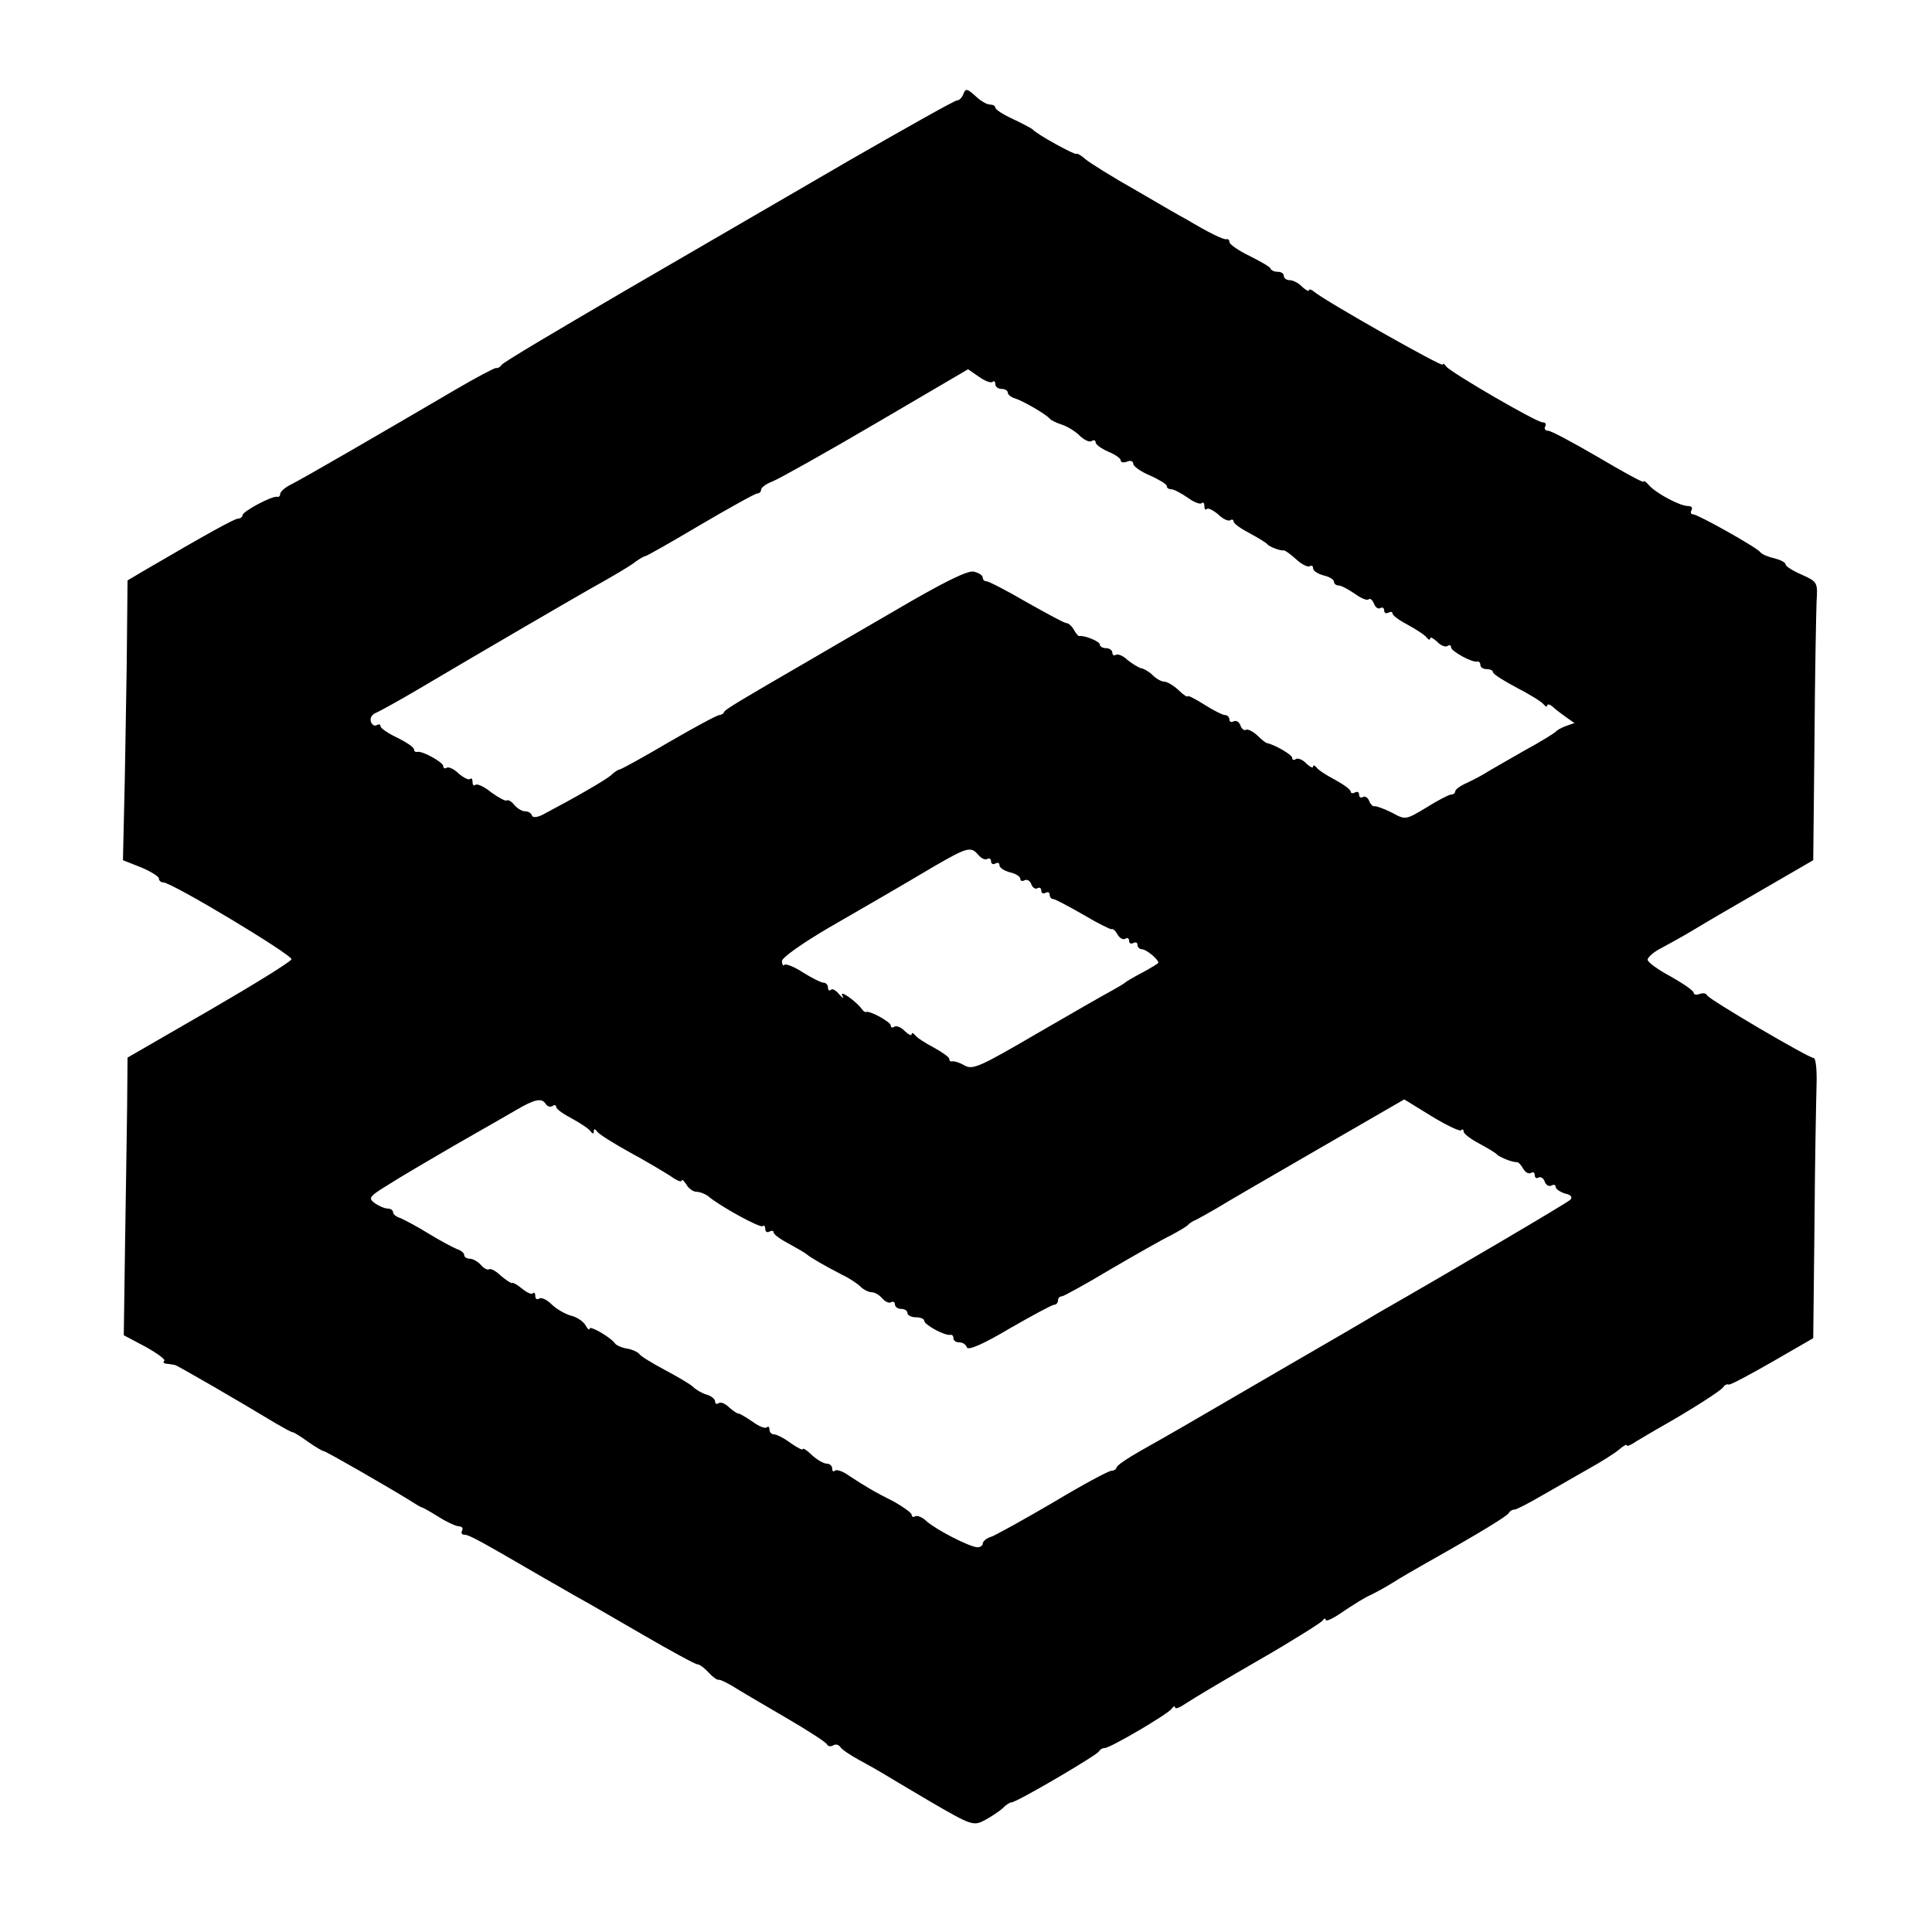
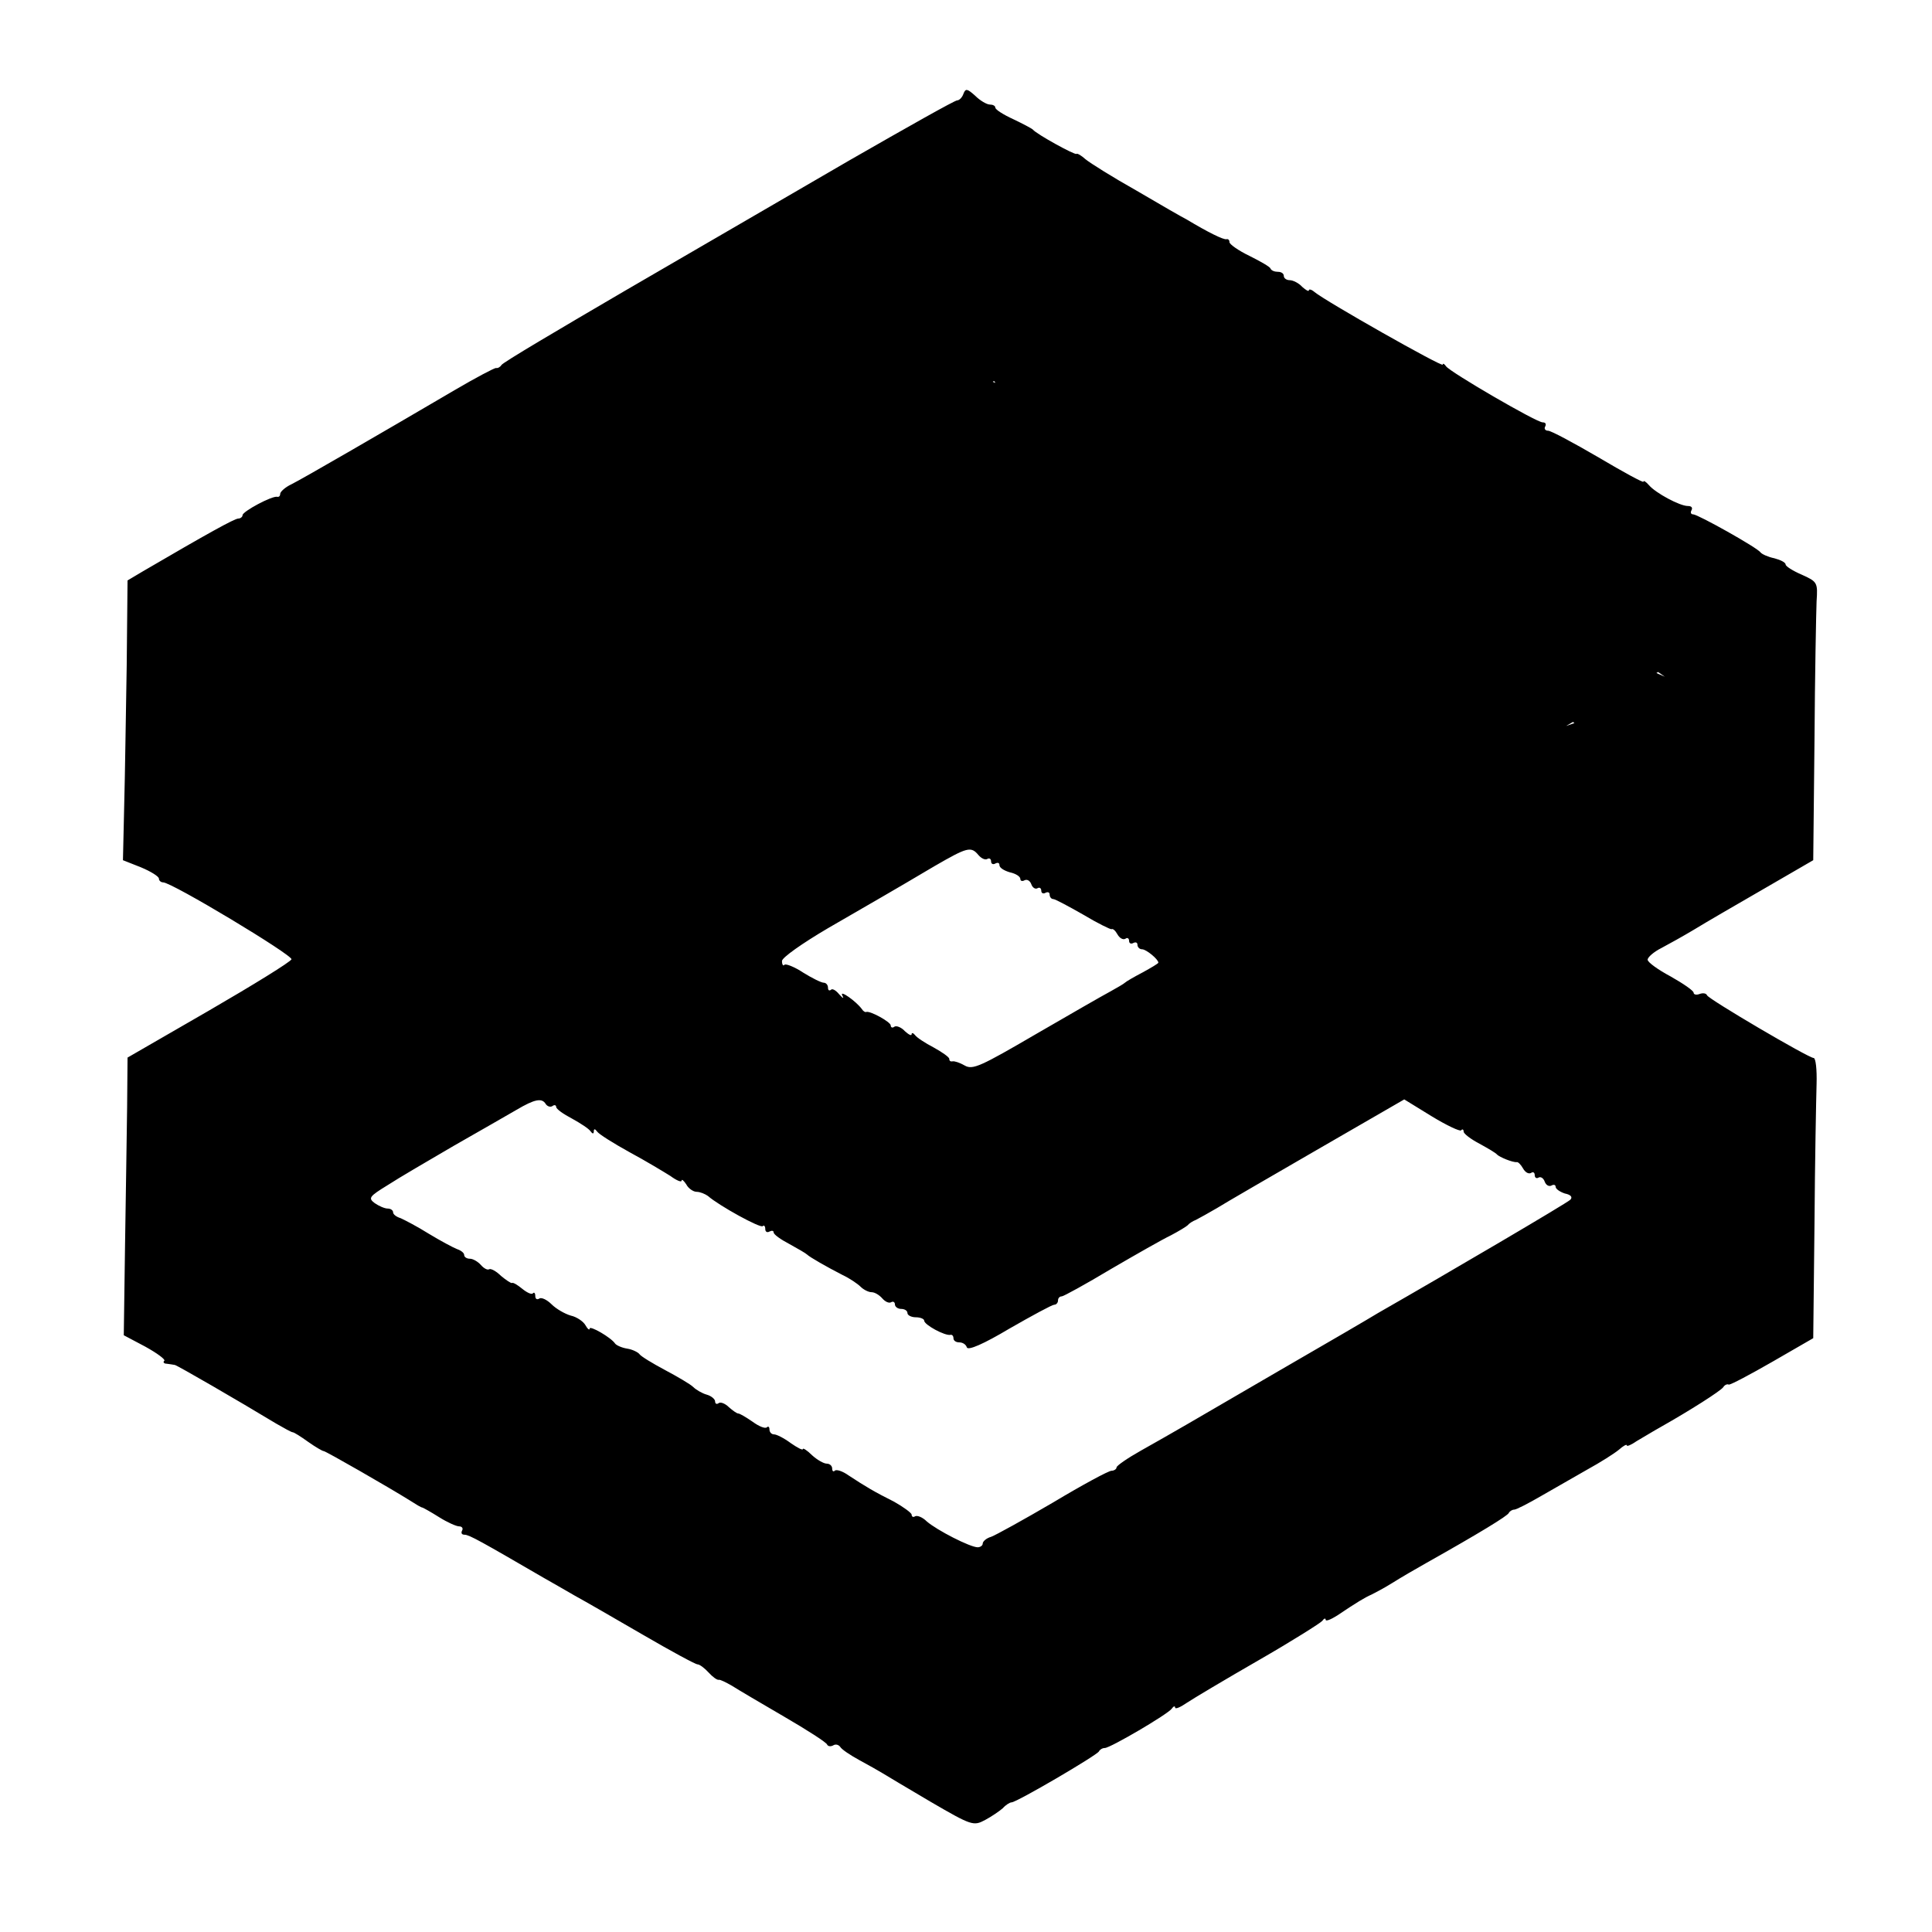
<svg xmlns="http://www.w3.org/2000/svg" version="1.0" width="462pt" height="462pt" viewBox="0 0 462 462" preserveAspectRatio="xMidYMid meet">
  <g transform="translate(0,462) scale(0.1,-0.1)" fill="#000000" stroke="none">
-     <path d="M2304 4396 c-3 -9 -10 -16 -15 -16 -6 0 -121 -65 -257 -143 -136 -79 -377 -219 -537 -312 -159 -93 -293 -172 -296 -178 -3 -5 -9 -8 -13 -7 -4 0 -48 -23 -99 -53 -179 -105 -362 -211 -390 -225 -15 -7 -27 -18 -27 -23 0 -5 -3 -8 -7 -7 -12 3 -83 -35 -83 -44 0 -4 -5 -8 -10 -8 -9 0 -74 -36 -228 -126 l-37 -22 -2 -203 c-2 -112 -4 -263 -6 -335 l-3 -131 43 -17 c24 -10 43 -22 43 -27 0 -5 5 -9 10 -9 21 0 310 -174 307 -184 -2 -6 -91 -61 -198 -123 l-194 -112 -1 -118 c-1 -65 -3 -214 -5 -332 l-3 -214 51 -27 c29 -16 49 -31 46 -34 -4 -3 -1 -7 5 -7 7 -1 15 -2 20 -3 6 -1 151 -85 242 -140 19 -11 37 -21 40 -21 3 0 19 -10 37 -23 17 -12 34 -22 37 -22 5 0 158 -88 206 -118 14 -9 27 -17 30 -17 3 -1 21 -11 40 -23 19 -12 41 -22 48 -22 7 0 10 -5 7 -10 -3 -6 -1 -10 6 -10 11 0 41 -17 189 -103 19 -11 53 -30 75 -43 22 -12 95 -54 162 -93 67 -39 126 -71 131 -71 5 0 17 -9 27 -20 9 -10 20 -18 24 -17 3 1 17 -6 31 -14 14 -9 70 -42 125 -74 55 -32 102 -62 103 -67 2 -4 8 -5 14 -2 6 4 13 2 17 -3 3 -6 24 -20 46 -32 22 -12 47 -26 55 -31 8 -5 60 -36 116 -69 98 -57 102 -58 130 -43 15 8 34 21 42 28 7 8 17 14 21 14 12 0 205 113 209 122 2 4 8 8 14 8 13 0 151 81 160 94 4 6 8 7 8 3 0 -5 12 0 28 11 15 10 92 56 172 102 80 46 148 89 152 94 4 6 8 7 8 3 0 -5 12 0 28 10 46 31 66 43 82 50 8 4 31 16 50 28 19 12 55 33 80 47 128 72 195 113 198 120 2 4 8 8 13 8 5 0 34 15 65 33 30 17 80 46 110 63 31 17 64 38 75 47 10 9 19 14 19 11 0 -4 11 1 24 10 14 8 40 24 58 34 69 39 143 86 149 95 3 5 9 8 13 6 4 -1 51 24 105 55 l97 56 3 273 c1 149 4 300 5 335 1 34 -2 62 -7 62 -12 0 -252 141 -255 150 -2 5 -10 6 -18 3 -8 -3 -14 -1 -14 3 0 5 -25 22 -55 39 -30 16 -55 34 -55 40 0 6 15 19 33 28 17 9 53 29 78 44 26 16 100 59 166 97 l119 69 3 286 c1 157 4 307 5 333 3 45 2 47 -36 64 -21 9 -38 20 -38 24 0 5 -12 11 -27 15 -15 3 -30 10 -33 14 -7 11 -150 91 -161 91 -6 0 -7 5 -4 10 3 6 0 10 -9 10 -19 0 -77 31 -93 50 -7 8 -13 12 -13 8 0 -3 -48 23 -107 58 -60 35 -114 64 -121 64 -7 0 -10 5 -7 10 3 6 1 10 -6 10 -15 0 -221 120 -231 134 -4 6 -8 8 -8 4 0 -7 -281 152 -307 174 -7 6 -13 7 -13 4 0 -4 -7 0 -16 8 -8 9 -22 16 -30 16 -8 0 -14 5 -14 10 0 6 -6 10 -14 10 -8 0 -16 3 -18 8 -1 4 -24 17 -50 30 -27 13 -48 28 -48 33 0 5 -3 8 -7 7 -7 -2 -45 17 -95 47 -10 5 -64 36 -120 69 -57 32 -111 66 -122 75 -10 9 -20 15 -22 13 -4 -3 -95 47 -104 58 -3 3 -24 14 -47 25 -24 11 -43 23 -43 28 0 4 -6 7 -13 7 -7 0 -23 9 -35 21 -19 17 -23 18 -28 5z m70 -689 c3 3 6 1 6 -5 0 -7 7 -12 15 -12 8 0 15 -4 15 -9 0 -5 8 -11 18 -14 19 -6 74 -38 82 -48 3 -4 16 -10 28 -14 13 -4 33 -16 43 -26 11 -11 24 -17 29 -14 6 4 10 2 10 -3 0 -5 14 -15 30 -22 17 -7 30 -16 30 -21 0 -5 7 -6 15 -3 8 4 15 1 15 -5 0 -6 18 -19 40 -28 22 -10 40 -21 40 -25 0 -5 5 -8 11 -8 6 0 23 -9 39 -20 15 -11 30 -17 34 -13 3 3 6 0 6 -7 0 -7 3 -11 6 -7 3 3 15 -3 27 -13 11 -11 24 -17 29 -14 4 3 8 1 8 -3 0 -5 17 -17 38 -28 20 -11 39 -22 42 -26 6 -7 33 -17 40 -15 3 0 16 -9 29 -21 13 -12 28 -20 33 -17 4 3 8 1 8 -5 0 -6 11 -13 25 -17 14 -3 25 -10 25 -15 0 -5 5 -9 11 -9 6 0 23 -9 39 -20 15 -11 30 -17 33 -13 4 3 9 -2 13 -11 3 -9 10 -13 15 -10 5 3 9 0 9 -6 0 -6 5 -8 10 -5 6 3 10 2 10 -2 0 -5 17 -17 38 -28 20 -11 40 -24 44 -30 4 -5 8 -6 8 -2 0 5 7 1 16 -7 8 -9 20 -14 25 -11 5 4 9 2 9 -3 0 -9 50 -37 63 -34 4 1 7 -3 7 -8 0 -6 7 -10 15 -10 8 0 15 -3 15 -7 0 -5 26 -21 58 -38 31 -16 60 -34 64 -40 4 -5 8 -6 8 -2 0 4 6 3 13 -3 6 -6 21 -17 32 -25 l20 -14 -20 -7 c-11 -4 -22 -10 -25 -14 -3 -3 -36 -24 -75 -45 -38 -22 -79 -45 -90 -52 -11 -7 -32 -18 -47 -25 -16 -7 -28 -16 -28 -20 0 -4 -4 -8 -10 -8 -5 0 -32 -14 -59 -31 -50 -30 -50 -30 -83 -12 -18 9 -37 16 -41 15 -4 -1 -10 5 -13 13 -3 8 -10 12 -15 9 -5 -3 -9 0 -9 6 0 6 -4 8 -10 5 -5 -3 -10 -2 -10 2 0 5 -17 17 -37 28 -21 11 -41 24 -45 30 -4 5 -8 6 -8 2 0 -5 -7 -1 -16 7 -8 9 -20 14 -25 11 -5 -4 -9 -2 -9 3 0 7 -41 31 -60 35 -3 0 -14 9 -24 19 -10 9 -22 15 -26 13 -5 -3 -11 2 -14 11 -3 8 -10 12 -16 9 -5 -3 -10 -1 -10 4 0 6 -5 11 -10 11 -6 0 -28 11 -50 25 -22 14 -40 23 -40 20 0 -3 -10 3 -22 15 -12 11 -27 20 -34 20 -7 0 -19 7 -27 15 -8 8 -21 16 -28 17 -7 2 -22 11 -33 20 -10 10 -23 15 -28 12 -4 -3 -8 0 -8 5 0 6 -7 11 -15 11 -8 0 -15 4 -15 9 0 7 -36 22 -49 20 -2 -1 -8 6 -13 15 -5 9 -13 16 -18 16 -5 0 -47 23 -95 50 -48 28 -91 50 -96 50 -5 0 -9 4 -9 9 0 5 -9 11 -21 14 -14 4 -73 -25 -192 -95 -95 -55 -186 -108 -203 -118 -164 -95 -199 -116 -202 -122 -2 -5 -8 -8 -12 -8 -5 0 -59 -29 -121 -65 -61 -36 -114 -65 -117 -65 -3 0 -13 -6 -21 -14 -14 -12 -87 -54 -161 -93 -15 -8 -26 -9 -28 -3 -2 6 -9 10 -17 10 -7 0 -18 7 -25 15 -7 9 -15 13 -18 11 -2 -3 -19 6 -37 19 -17 14 -35 22 -38 18 -4 -3 -7 0 -7 7 0 7 -3 11 -6 7 -3 -3 -15 3 -27 13 -11 11 -24 17 -29 14 -4 -3 -8 -1 -8 4 0 9 -50 37 -62 34 -5 -1 -8 2 -8 6 0 5 -18 17 -40 28 -22 10 -40 23 -40 27 0 5 -4 6 -9 3 -5 -3 -11 0 -14 8 -3 8 2 17 11 21 8 3 57 30 106 59 147 87 387 227 436 254 25 14 57 33 72 43 14 11 28 19 31 19 3 0 63 34 132 75 70 41 131 75 136 75 5 0 9 4 9 9 0 5 12 14 28 20 15 6 126 68 247 139 l220 129 26 -18 c14 -10 29 -16 33 -12z m-34 -1132 c7 -8 16 -12 21 -9 5 3 9 0 9 -6 0 -6 5 -8 10 -5 6 3 10 2 10 -4 0 -6 11 -13 25 -17 14 -3 25 -10 25 -16 0 -5 5 -6 10 -3 6 3 13 -1 16 -9 3 -9 10 -13 15 -10 5 3 9 0 9 -6 0 -6 5 -8 10 -5 6 3 10 1 10 -4 0 -6 4 -11 9 -11 4 0 36 -17 71 -37 35 -21 66 -36 68 -35 3 2 9 -3 14 -12 5 -9 13 -14 19 -11 5 4 9 1 9 -5 0 -6 5 -8 10 -5 6 3 10 1 10 -4 0 -6 5 -11 11 -11 10 0 39 -24 39 -32 0 -2 -17 -12 -37 -23 -21 -11 -40 -22 -43 -25 -3 -3 -19 -12 -35 -21 -17 -9 -97 -55 -178 -102 -132 -77 -151 -86 -170 -75 -12 7 -25 11 -29 10 -5 -1 -8 1 -8 6 0 4 -17 16 -37 27 -21 11 -41 24 -45 30 -4 5 -8 6 -8 2 0 -5 -7 -1 -16 7 -8 9 -20 14 -25 11 -5 -4 -9 -2 -9 3 0 8 -50 36 -59 32 -2 -1 -7 2 -10 7 -14 19 -54 47 -47 33 5 -9 2 -8 -7 2 -8 10 -17 15 -20 11 -4 -3 -7 -1 -7 5 0 7 -5 12 -10 12 -6 0 -28 11 -49 24 -21 14 -42 22 -45 19 -3 -4 -6 0 -6 9 0 8 48 42 111 79 119 69 146 84 254 148 78 45 87 48 105 26z m-1035 -595 c4 -6 11 -8 16 -5 5 4 9 2 9 -2 0 -5 17 -17 38 -28 20 -11 40 -24 44 -30 5 -7 8 -7 8 0 0 6 3 6 8 -1 4 -6 39 -28 77 -49 39 -21 82 -47 98 -57 15 -11 27 -16 27 -11 0 4 5 0 11 -9 5 -10 17 -18 25 -18 8 0 20 -5 27 -10 26 -23 126 -78 131 -72 3 3 6 0 6 -7 0 -7 5 -9 10 -6 6 3 10 2 10 -2 0 -5 17 -17 38 -28 20 -11 39 -22 42 -25 6 -6 46 -29 85 -49 17 -8 36 -21 43 -28 7 -7 19 -13 26 -13 8 0 19 -7 26 -15 7 -8 16 -12 21 -9 5 3 9 0 9 -5 0 -6 7 -11 15 -11 8 0 15 -4 15 -10 0 -5 9 -10 20 -10 11 0 20 -4 20 -8 0 -10 50 -37 63 -34 4 1 7 -3 7 -8 0 -6 6 -10 14 -10 8 0 16 -5 18 -12 3 -8 40 8 102 45 54 31 102 57 107 57 5 0 9 5 9 10 0 6 4 10 9 10 4 0 57 29 117 65 60 35 125 72 144 81 19 10 37 21 40 24 3 4 12 10 20 13 8 4 31 17 50 28 19 12 128 75 242 141 l206 119 65 -40 c36 -22 68 -37 71 -34 3 4 6 2 6 -3 0 -5 17 -18 38 -29 20 -11 39 -22 42 -26 6 -6 37 -19 47 -18 3 1 10 -6 15 -15 5 -9 13 -14 19 -11 5 4 9 1 9 -5 0 -6 4 -9 9 -6 5 3 12 -1 15 -10 3 -8 10 -12 16 -9 5 3 10 2 10 -3 0 -5 10 -12 22 -16 15 -3 19 -9 13 -15 -8 -8 -287 -172 -460 -271 -16 -10 -124 -73 -240 -140 -225 -131 -240 -140 -327 -189 -32 -18 -58 -36 -58 -40 0 -4 -6 -8 -12 -8 -7 0 -70 -34 -140 -76 -70 -41 -137 -78 -148 -82 -11 -3 -20 -11 -20 -16 0 -5 -6 -9 -12 -9 -18 0 -98 41 -122 62 -10 10 -23 15 -28 12 -4 -3 -8 -1 -8 4 0 4 -19 18 -42 31 -46 23 -68 36 -109 63 -14 10 -29 15 -33 11 -3 -3 -6 -1 -6 5 0 7 -6 12 -13 12 -7 0 -23 9 -35 20 -12 12 -22 18 -22 15 0 -4 -13 3 -29 14 -16 12 -34 21 -40 21 -6 0 -11 5 -11 12 0 6 -3 8 -6 5 -4 -4 -19 2 -34 13 -16 11 -31 20 -35 20 -3 0 -13 7 -22 15 -8 8 -19 13 -24 10 -5 -4 -9 -2 -9 4 0 5 -9 13 -20 16 -11 3 -26 12 -32 18 -7 7 -38 25 -68 41 -30 16 -58 33 -61 38 -3 4 -16 11 -29 13 -13 2 -26 8 -29 12 -10 15 -61 44 -61 36 0 -5 -5 -1 -10 8 -5 9 -21 20 -35 23 -14 4 -35 16 -46 27 -11 11 -24 17 -29 14 -6 -4 -10 -1 -10 6 0 7 -3 10 -6 6 -3 -3 -14 2 -25 11 -11 9 -22 16 -25 14 -2 -1 -14 7 -26 17 -11 11 -24 18 -28 16 -4 -3 -13 2 -20 10 -7 8 -19 15 -26 15 -8 0 -14 4 -14 9 0 5 -8 11 -17 14 -10 4 -40 20 -68 37 -27 17 -58 33 -67 37 -10 3 -18 9 -18 14 0 5 -6 9 -13 9 -7 0 -21 6 -31 13 -16 12 -13 16 31 43 26 17 98 59 158 94 61 35 128 73 150 86 44 26 61 29 70 14z" />
+     <path d="M2304 4396 c-3 -9 -10 -16 -15 -16 -6 0 -121 -65 -257 -143 -136 -79 -377 -219 -537 -312 -159 -93 -293 -172 -296 -178 -3 -5 -9 -8 -13 -7 -4 0 -48 -23 -99 -53 -179 -105 -362 -211 -390 -225 -15 -7 -27 -18 -27 -23 0 -5 -3 -8 -7 -7 -12 3 -83 -35 -83 -44 0 -4 -5 -8 -10 -8 -9 0 -74 -36 -228 -126 l-37 -22 -2 -203 c-2 -112 -4 -263 -6 -335 l-3 -131 43 -17 c24 -10 43 -22 43 -27 0 -5 5 -9 10 -9 21 0 310 -174 307 -184 -2 -6 -91 -61 -198 -123 l-194 -112 -1 -118 c-1 -65 -3 -214 -5 -332 l-3 -214 51 -27 c29 -16 49 -31 46 -34 -4 -3 -1 -7 5 -7 7 -1 15 -2 20 -3 6 -1 151 -85 242 -140 19 -11 37 -21 40 -21 3 0 19 -10 37 -23 17 -12 34 -22 37 -22 5 0 158 -88 206 -118 14 -9 27 -17 30 -17 3 -1 21 -11 40 -23 19 -12 41 -22 48 -22 7 0 10 -5 7 -10 -3 -6 -1 -10 6 -10 11 0 41 -17 189 -103 19 -11 53 -30 75 -43 22 -12 95 -54 162 -93 67 -39 126 -71 131 -71 5 0 17 -9 27 -20 9 -10 20 -18 24 -17 3 1 17 -6 31 -14 14 -9 70 -42 125 -74 55 -32 102 -62 103 -67 2 -4 8 -5 14 -2 6 4 13 2 17 -3 3 -6 24 -20 46 -32 22 -12 47 -26 55 -31 8 -5 60 -36 116 -69 98 -57 102 -58 130 -43 15 8 34 21 42 28 7 8 17 14 21 14 12 0 205 113 209 122 2 4 8 8 14 8 13 0 151 81 160 94 4 6 8 7 8 3 0 -5 12 0 28 11 15 10 92 56 172 102 80 46 148 89 152 94 4 6 8 7 8 3 0 -5 12 0 28 10 46 31 66 43 82 50 8 4 31 16 50 28 19 12 55 33 80 47 128 72 195 113 198 120 2 4 8 8 13 8 5 0 34 15 65 33 30 17 80 46 110 63 31 17 64 38 75 47 10 9 19 14 19 11 0 -4 11 1 24 10 14 8 40 24 58 34 69 39 143 86 149 95 3 5 9 8 13 6 4 -1 51 24 105 55 l97 56 3 273 c1 149 4 300 5 335 1 34 -2 62 -7 62 -12 0 -252 141 -255 150 -2 5 -10 6 -18 3 -8 -3 -14 -1 -14 3 0 5 -25 22 -55 39 -30 16 -55 34 -55 40 0 6 15 19 33 28 17 9 53 29 78 44 26 16 100 59 166 97 l119 69 3 286 c1 157 4 307 5 333 3 45 2 47 -36 64 -21 9 -38 20 -38 24 0 5 -12 11 -27 15 -15 3 -30 10 -33 14 -7 11 -150 91 -161 91 -6 0 -7 5 -4 10 3 6 0 10 -9 10 -19 0 -77 31 -93 50 -7 8 -13 12 -13 8 0 -3 -48 23 -107 58 -60 35 -114 64 -121 64 -7 0 -10 5 -7 10 3 6 1 10 -6 10 -15 0 -221 120 -231 134 -4 6 -8 8 -8 4 0 -7 -281 152 -307 174 -7 6 -13 7 -13 4 0 -4 -7 0 -16 8 -8 9 -22 16 -30 16 -8 0 -14 5 -14 10 0 6 -6 10 -14 10 -8 0 -16 3 -18 8 -1 4 -24 17 -50 30 -27 13 -48 28 -48 33 0 5 -3 8 -7 7 -7 -2 -45 17 -95 47 -10 5 -64 36 -120 69 -57 32 -111 66 -122 75 -10 9 -20 15 -22 13 -4 -3 -95 47 -104 58 -3 3 -24 14 -47 25 -24 11 -43 23 -43 28 0 4 -6 7 -13 7 -7 0 -23 9 -35 21 -19 17 -23 18 -28 5z m70 -689 c3 3 6 1 6 -5 0 -7 7 -12 15 -12 8 0 15 -4 15 -9 0 -5 8 -11 18 -14 19 -6 74 -38 82 -48 3 -4 16 -10 28 -14 13 -4 33 -16 43 -26 11 -11 24 -17 29 -14 6 4 10 2 10 -3 0 -5 14 -15 30 -22 17 -7 30 -16 30 -21 0 -5 7 -6 15 -3 8 4 15 1 15 -5 0 -6 18 -19 40 -28 22 -10 40 -21 40 -25 0 -5 5 -8 11 -8 6 0 23 -9 39 -20 15 -11 30 -17 34 -13 3 3 6 0 6 -7 0 -7 3 -11 6 -7 3 3 15 -3 27 -13 11 -11 24 -17 29 -14 4 3 8 1 8 -3 0 -5 17 -17 38 -28 20 -11 39 -22 42 -26 6 -7 33 -17 40 -15 3 0 16 -9 29 -21 13 -12 28 -20 33 -17 4 3 8 1 8 -5 0 -6 11 -13 25 -17 14 -3 25 -10 25 -15 0 -5 5 -9 11 -9 6 0 23 -9 39 -20 15 -11 30 -17 33 -13 4 3 9 -2 13 -11 3 -9 10 -13 15 -10 5 3 9 0 9 -6 0 -6 5 -8 10 -5 6 3 10 2 10 -2 0 -5 17 -17 38 -28 20 -11 40 -24 44 -30 4 -5 8 -6 8 -2 0 5 7 1 16 -7 8 -9 20 -14 25 -11 5 4 9 2 9 -3 0 -9 50 -37 63 -34 4 1 7 -3 7 -8 0 -6 7 -10 15 -10 8 0 15 -3 15 -7 0 -5 26 -21 58 -38 31 -16 60 -34 64 -40 4 -5 8 -6 8 -2 0 4 6 3 13 -3 6 -6 21 -17 32 -25 l20 -14 -20 -7 l220 129 26 -18 c14 -10 29 -16 33 -12z m-34 -1132 c7 -8 16 -12 21 -9 5 3 9 0 9 -6 0 -6 5 -8 10 -5 6 3 10 2 10 -4 0 -6 11 -13 25 -17 14 -3 25 -10 25 -16 0 -5 5 -6 10 -3 6 3 13 -1 16 -9 3 -9 10 -13 15 -10 5 3 9 0 9 -6 0 -6 5 -8 10 -5 6 3 10 1 10 -4 0 -6 4 -11 9 -11 4 0 36 -17 71 -37 35 -21 66 -36 68 -35 3 2 9 -3 14 -12 5 -9 13 -14 19 -11 5 4 9 1 9 -5 0 -6 5 -8 10 -5 6 3 10 1 10 -4 0 -6 5 -11 11 -11 10 0 39 -24 39 -32 0 -2 -17 -12 -37 -23 -21 -11 -40 -22 -43 -25 -3 -3 -19 -12 -35 -21 -17 -9 -97 -55 -178 -102 -132 -77 -151 -86 -170 -75 -12 7 -25 11 -29 10 -5 -1 -8 1 -8 6 0 4 -17 16 -37 27 -21 11 -41 24 -45 30 -4 5 -8 6 -8 2 0 -5 -7 -1 -16 7 -8 9 -20 14 -25 11 -5 -4 -9 -2 -9 3 0 8 -50 36 -59 32 -2 -1 -7 2 -10 7 -14 19 -54 47 -47 33 5 -9 2 -8 -7 2 -8 10 -17 15 -20 11 -4 -3 -7 -1 -7 5 0 7 -5 12 -10 12 -6 0 -28 11 -49 24 -21 14 -42 22 -45 19 -3 -4 -6 0 -6 9 0 8 48 42 111 79 119 69 146 84 254 148 78 45 87 48 105 26z m-1035 -595 c4 -6 11 -8 16 -5 5 4 9 2 9 -2 0 -5 17 -17 38 -28 20 -11 40 -24 44 -30 5 -7 8 -7 8 0 0 6 3 6 8 -1 4 -6 39 -28 77 -49 39 -21 82 -47 98 -57 15 -11 27 -16 27 -11 0 4 5 0 11 -9 5 -10 17 -18 25 -18 8 0 20 -5 27 -10 26 -23 126 -78 131 -72 3 3 6 0 6 -7 0 -7 5 -9 10 -6 6 3 10 2 10 -2 0 -5 17 -17 38 -28 20 -11 39 -22 42 -25 6 -6 46 -29 85 -49 17 -8 36 -21 43 -28 7 -7 19 -13 26 -13 8 0 19 -7 26 -15 7 -8 16 -12 21 -9 5 3 9 0 9 -5 0 -6 7 -11 15 -11 8 0 15 -4 15 -10 0 -5 9 -10 20 -10 11 0 20 -4 20 -8 0 -10 50 -37 63 -34 4 1 7 -3 7 -8 0 -6 6 -10 14 -10 8 0 16 -5 18 -12 3 -8 40 8 102 45 54 31 102 57 107 57 5 0 9 5 9 10 0 6 4 10 9 10 4 0 57 29 117 65 60 35 125 72 144 81 19 10 37 21 40 24 3 4 12 10 20 13 8 4 31 17 50 28 19 12 128 75 242 141 l206 119 65 -40 c36 -22 68 -37 71 -34 3 4 6 2 6 -3 0 -5 17 -18 38 -29 20 -11 39 -22 42 -26 6 -6 37 -19 47 -18 3 1 10 -6 15 -15 5 -9 13 -14 19 -11 5 4 9 1 9 -5 0 -6 4 -9 9 -6 5 3 12 -1 15 -10 3 -8 10 -12 16 -9 5 3 10 2 10 -3 0 -5 10 -12 22 -16 15 -3 19 -9 13 -15 -8 -8 -287 -172 -460 -271 -16 -10 -124 -73 -240 -140 -225 -131 -240 -140 -327 -189 -32 -18 -58 -36 -58 -40 0 -4 -6 -8 -12 -8 -7 0 -70 -34 -140 -76 -70 -41 -137 -78 -148 -82 -11 -3 -20 -11 -20 -16 0 -5 -6 -9 -12 -9 -18 0 -98 41 -122 62 -10 10 -23 15 -28 12 -4 -3 -8 -1 -8 4 0 4 -19 18 -42 31 -46 23 -68 36 -109 63 -14 10 -29 15 -33 11 -3 -3 -6 -1 -6 5 0 7 -6 12 -13 12 -7 0 -23 9 -35 20 -12 12 -22 18 -22 15 0 -4 -13 3 -29 14 -16 12 -34 21 -40 21 -6 0 -11 5 -11 12 0 6 -3 8 -6 5 -4 -4 -19 2 -34 13 -16 11 -31 20 -35 20 -3 0 -13 7 -22 15 -8 8 -19 13 -24 10 -5 -4 -9 -2 -9 4 0 5 -9 13 -20 16 -11 3 -26 12 -32 18 -7 7 -38 25 -68 41 -30 16 -58 33 -61 38 -3 4 -16 11 -29 13 -13 2 -26 8 -29 12 -10 15 -61 44 -61 36 0 -5 -5 -1 -10 8 -5 9 -21 20 -35 23 -14 4 -35 16 -46 27 -11 11 -24 17 -29 14 -6 -4 -10 -1 -10 6 0 7 -3 10 -6 6 -3 -3 -14 2 -25 11 -11 9 -22 16 -25 14 -2 -1 -14 7 -26 17 -11 11 -24 18 -28 16 -4 -3 -13 2 -20 10 -7 8 -19 15 -26 15 -8 0 -14 4 -14 9 0 5 -8 11 -17 14 -10 4 -40 20 -68 37 -27 17 -58 33 -67 37 -10 3 -18 9 -18 14 0 5 -6 9 -13 9 -7 0 -21 6 -31 13 -16 12 -13 16 31 43 26 17 98 59 158 94 61 35 128 73 150 86 44 26 61 29 70 14z" />
  </g>
</svg>